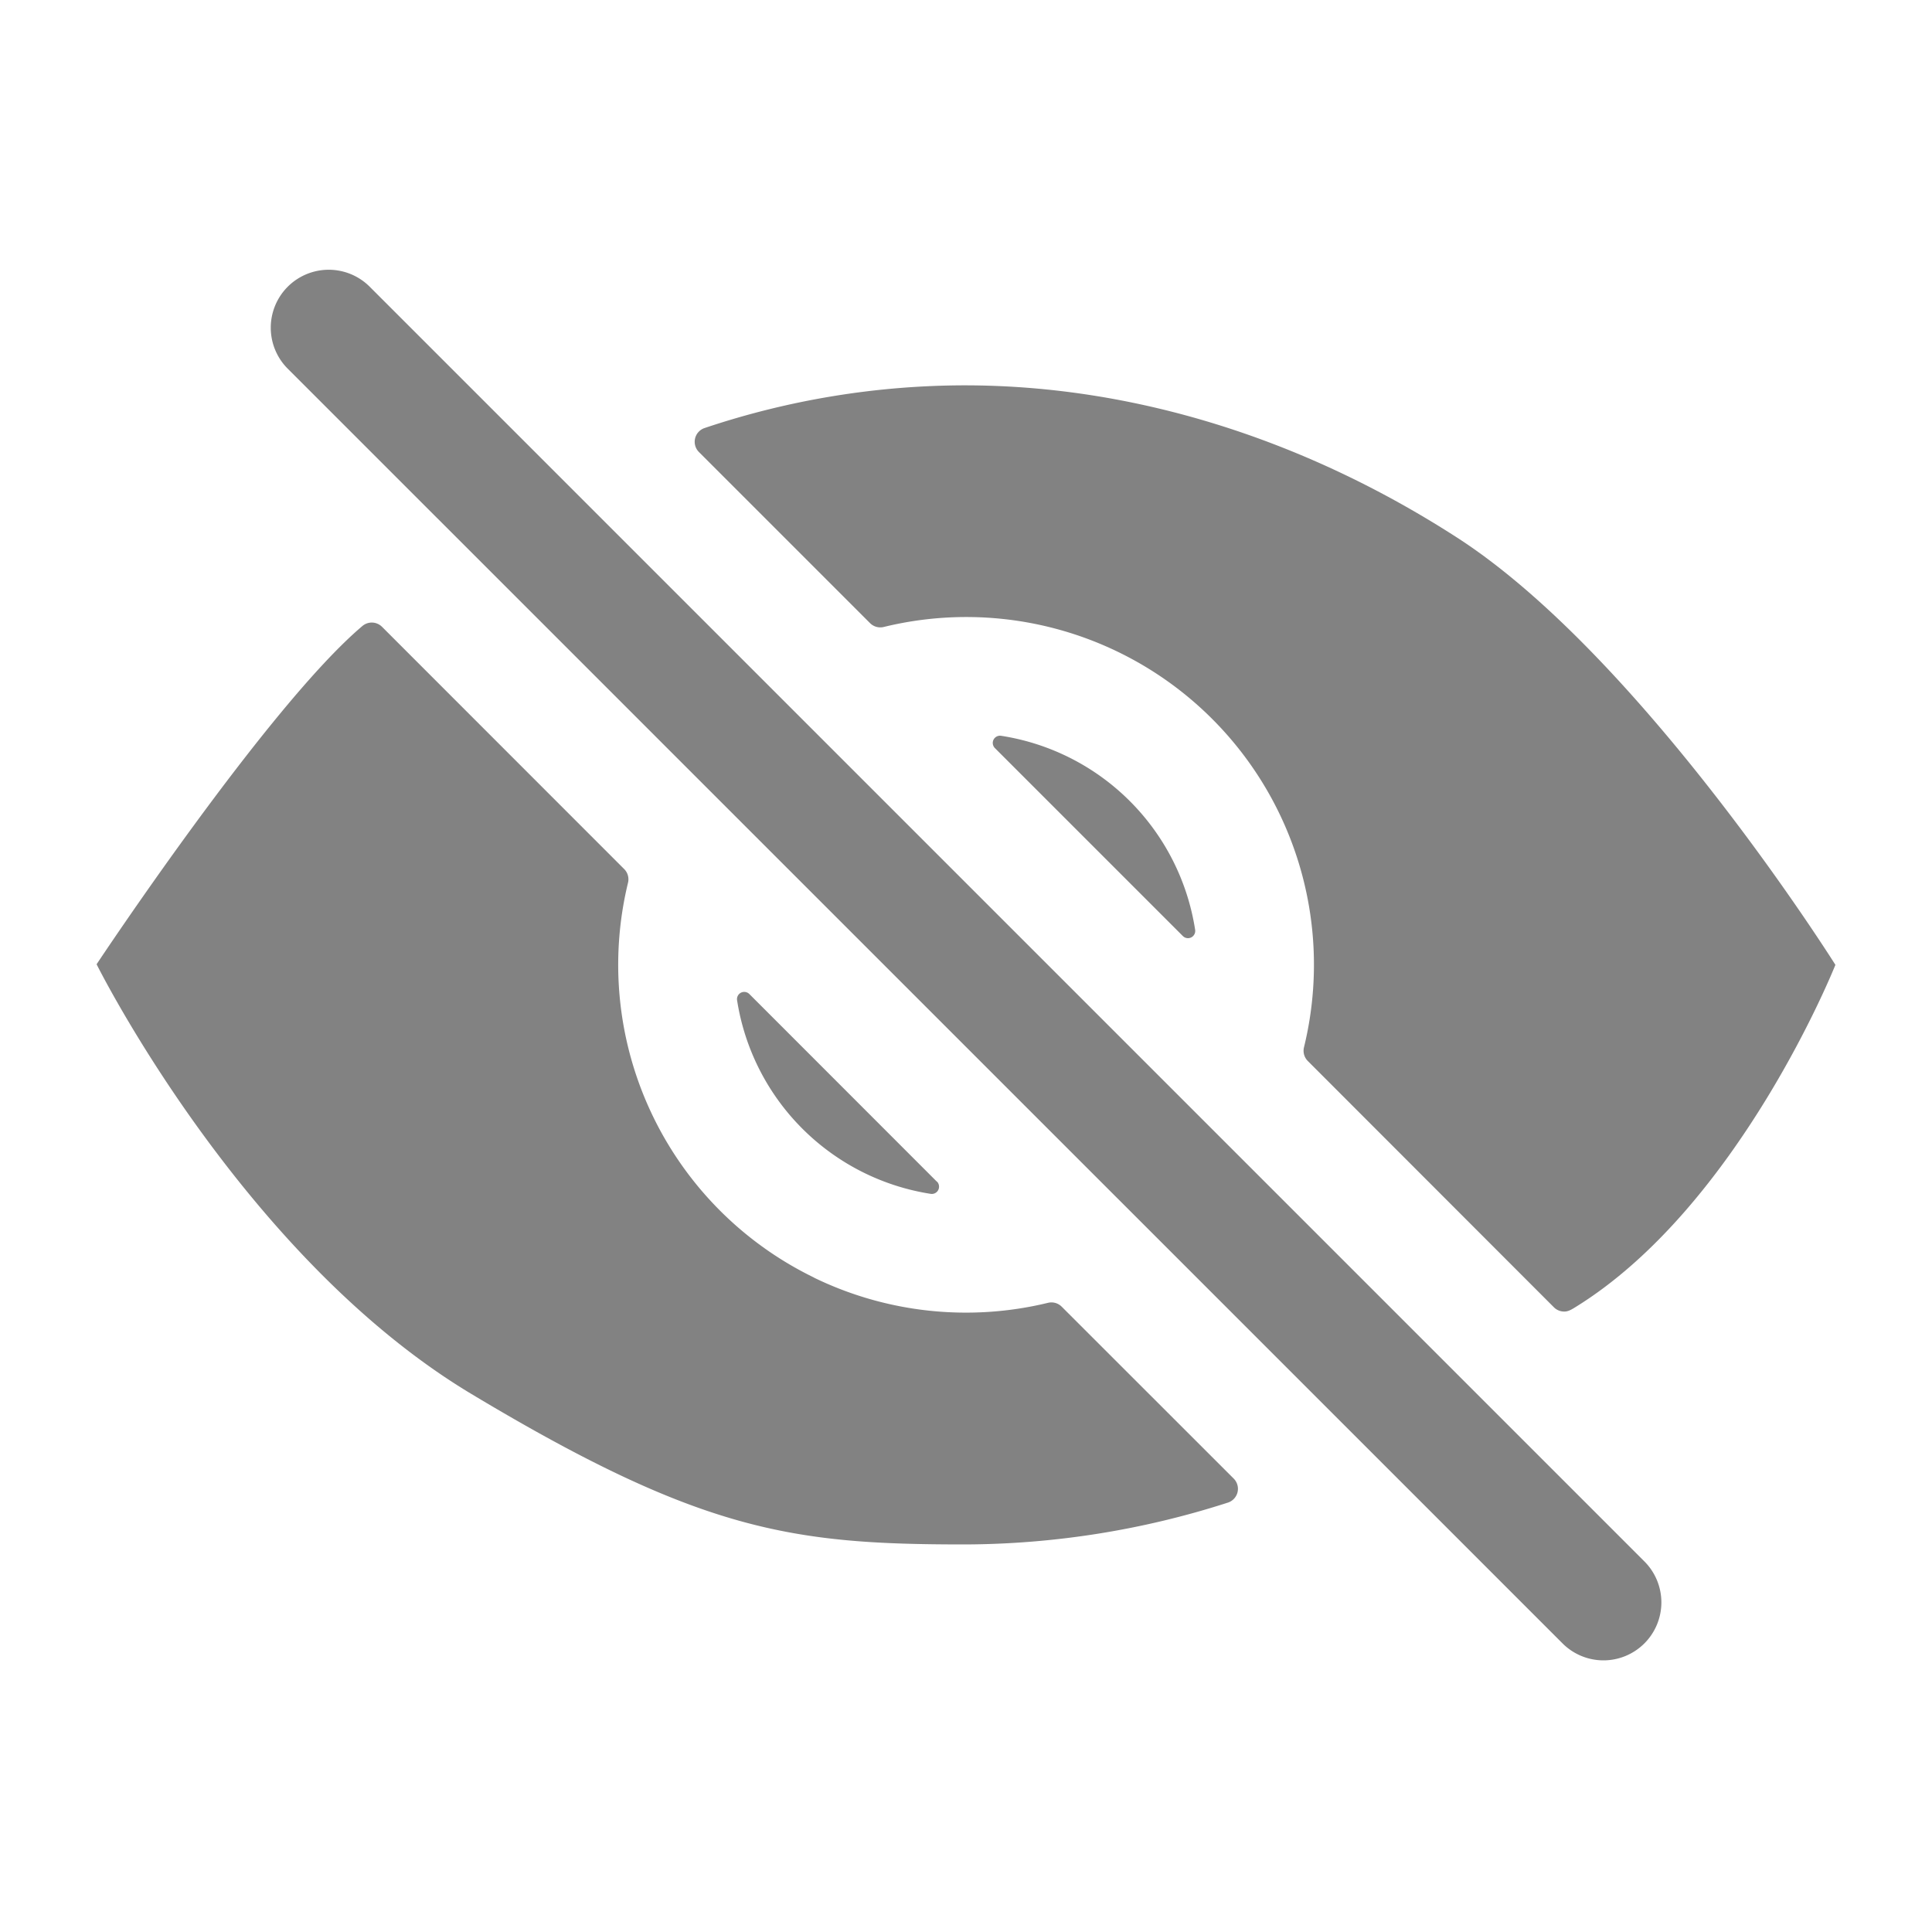
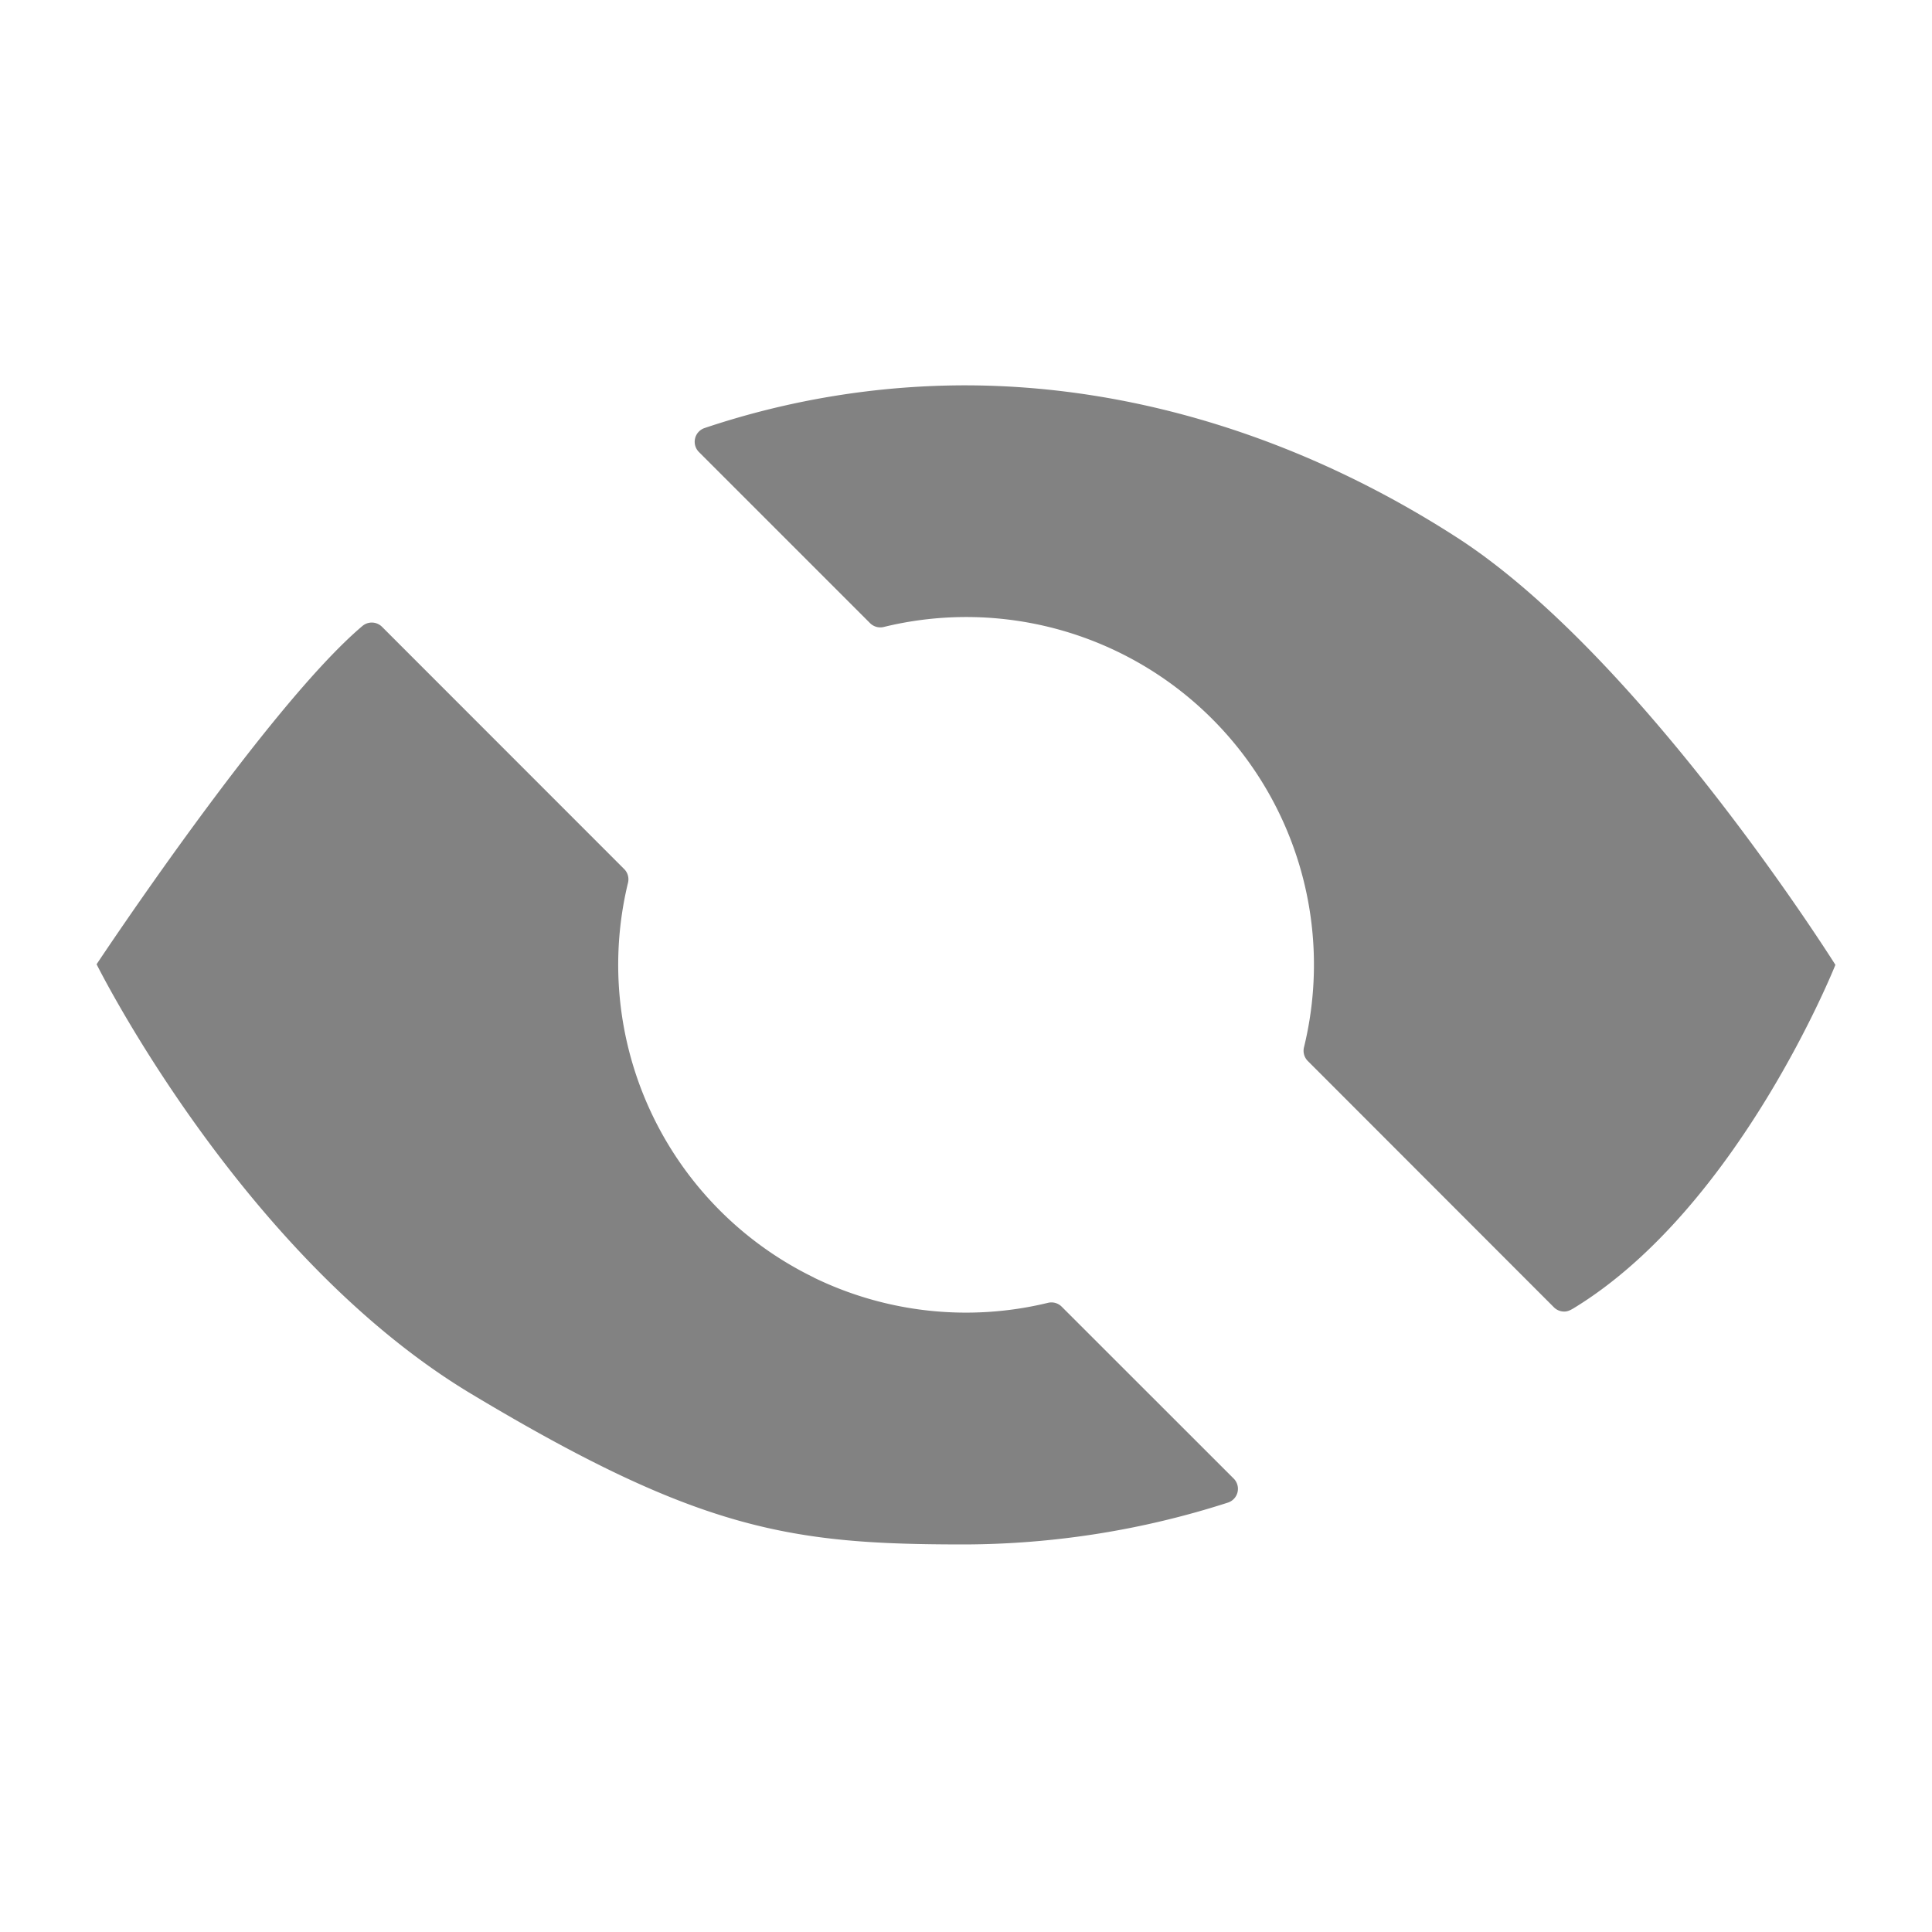
<svg xmlns="http://www.w3.org/2000/svg" viewBox="0 0 20 20" fill="none">
-   <path d="M16.599 17.188a.599.599 0 01-.424-.176L2.975 3.813a.6.6 0 01.849-.848l13.199 13.199a.6.6 0 01-.424 1.024zm-6.9-4.955L7.757 10.29a.075.075 0 00-.119.018.075.075 0 00-.008.045 2.404 2.404 0 002.006 2.006.075.075 0 00.084-.086.075.075 0 00-.02-.041zm.6-4.489l1.945 1.945a.075.075 0 00.128-.064 2.405 2.405 0 00-2.008-2.008.075.075 0 00-.086.086c.003.016.01.03.021.041z" fill="#828282" />
  <path d="M8.426 13.226a3.6 3.6 0 002.422.261.15.15 0 01.143.04l1.78 1.779a.15.15 0 01-.06.249c-.88.284-1.799.43-2.724.433-1.79 0-2.735-.134-5.111-1.56C2.5 13 1 9.982 1 9.982S2.774 7.306 3.752 6.48a.15.15 0 01.203.009l2.506 2.507a.15.15 0 01.04.143 3.6 3.6 0 001.925 4.086zm1.561-9.237c1.737 0 3.5.546 5.098 1.577C17 6.803 19 9.988 19 9.988s-1 2.513-2.71 3.555c-.037.022-.066.036-.104.034a.15.15 0 01-.099-.043l-2.548-2.55a.15.15 0 01-.04-.143A3.599 3.599 0 009.15 6.49a.15.15 0 01-.143-.039L7.236 4.68a.15.15 0 01.058-.249 8.494 8.494 0 012.693-.442z" fill="#828282" />
</svg>